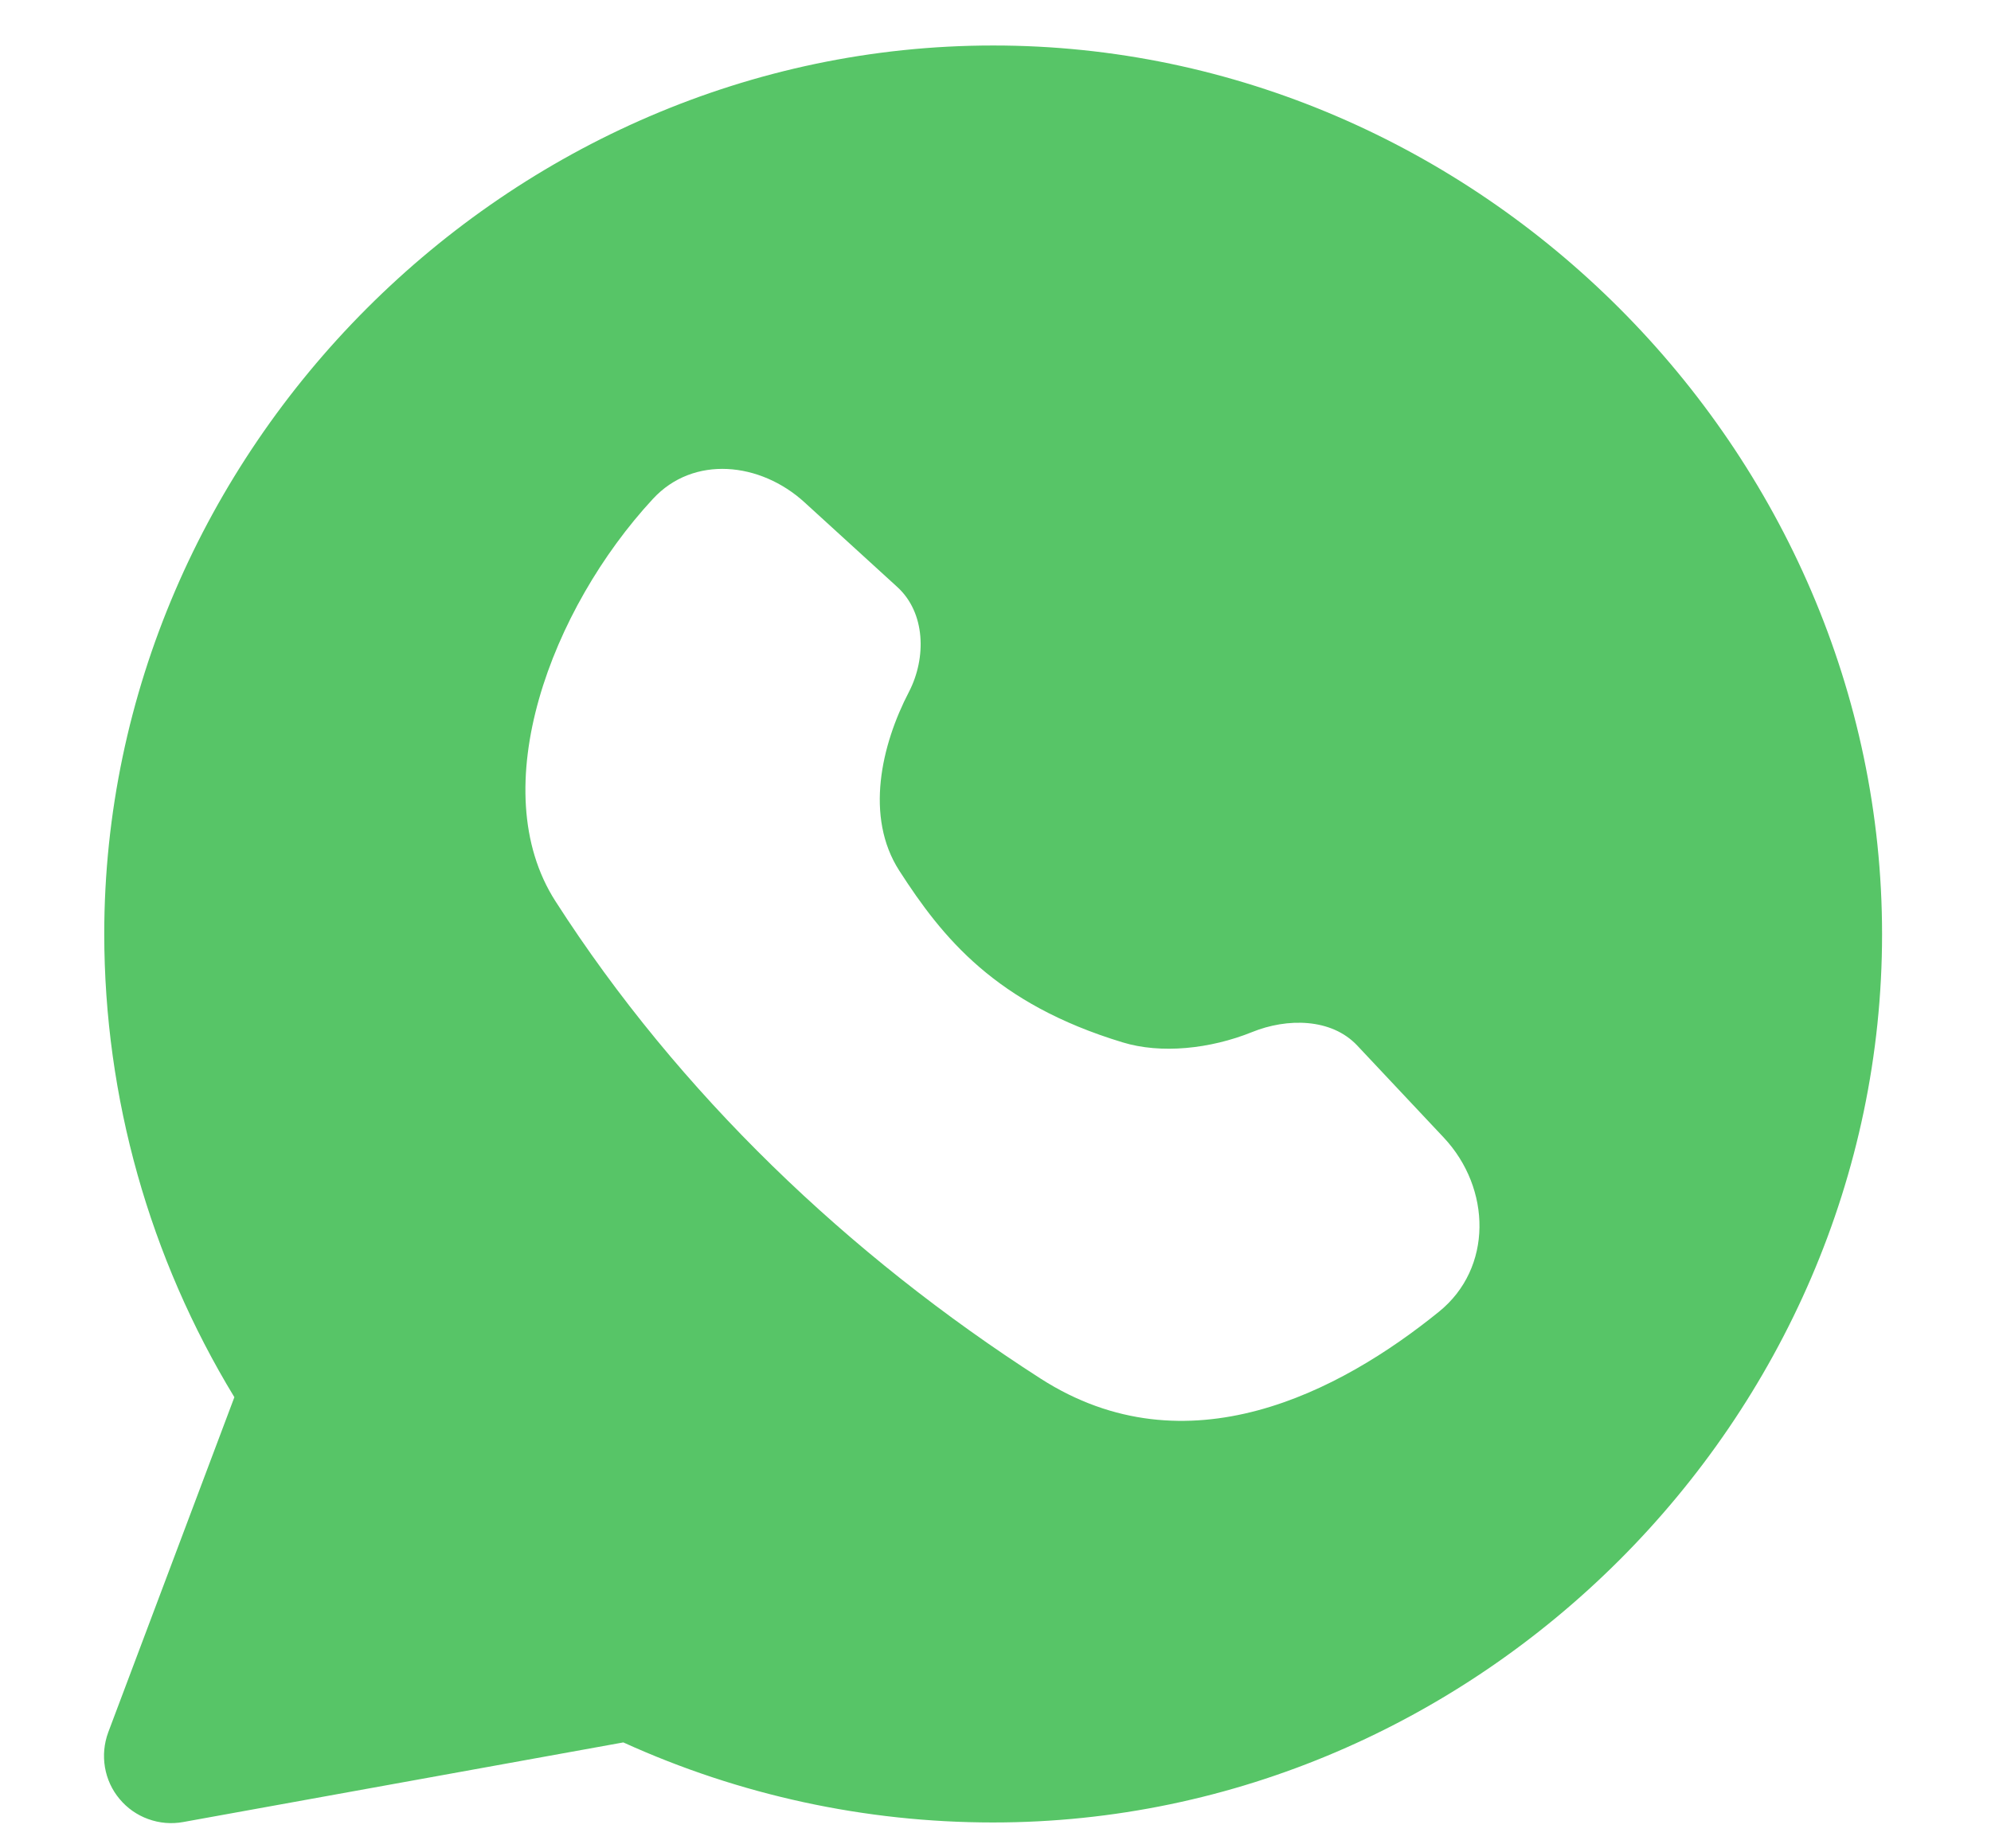
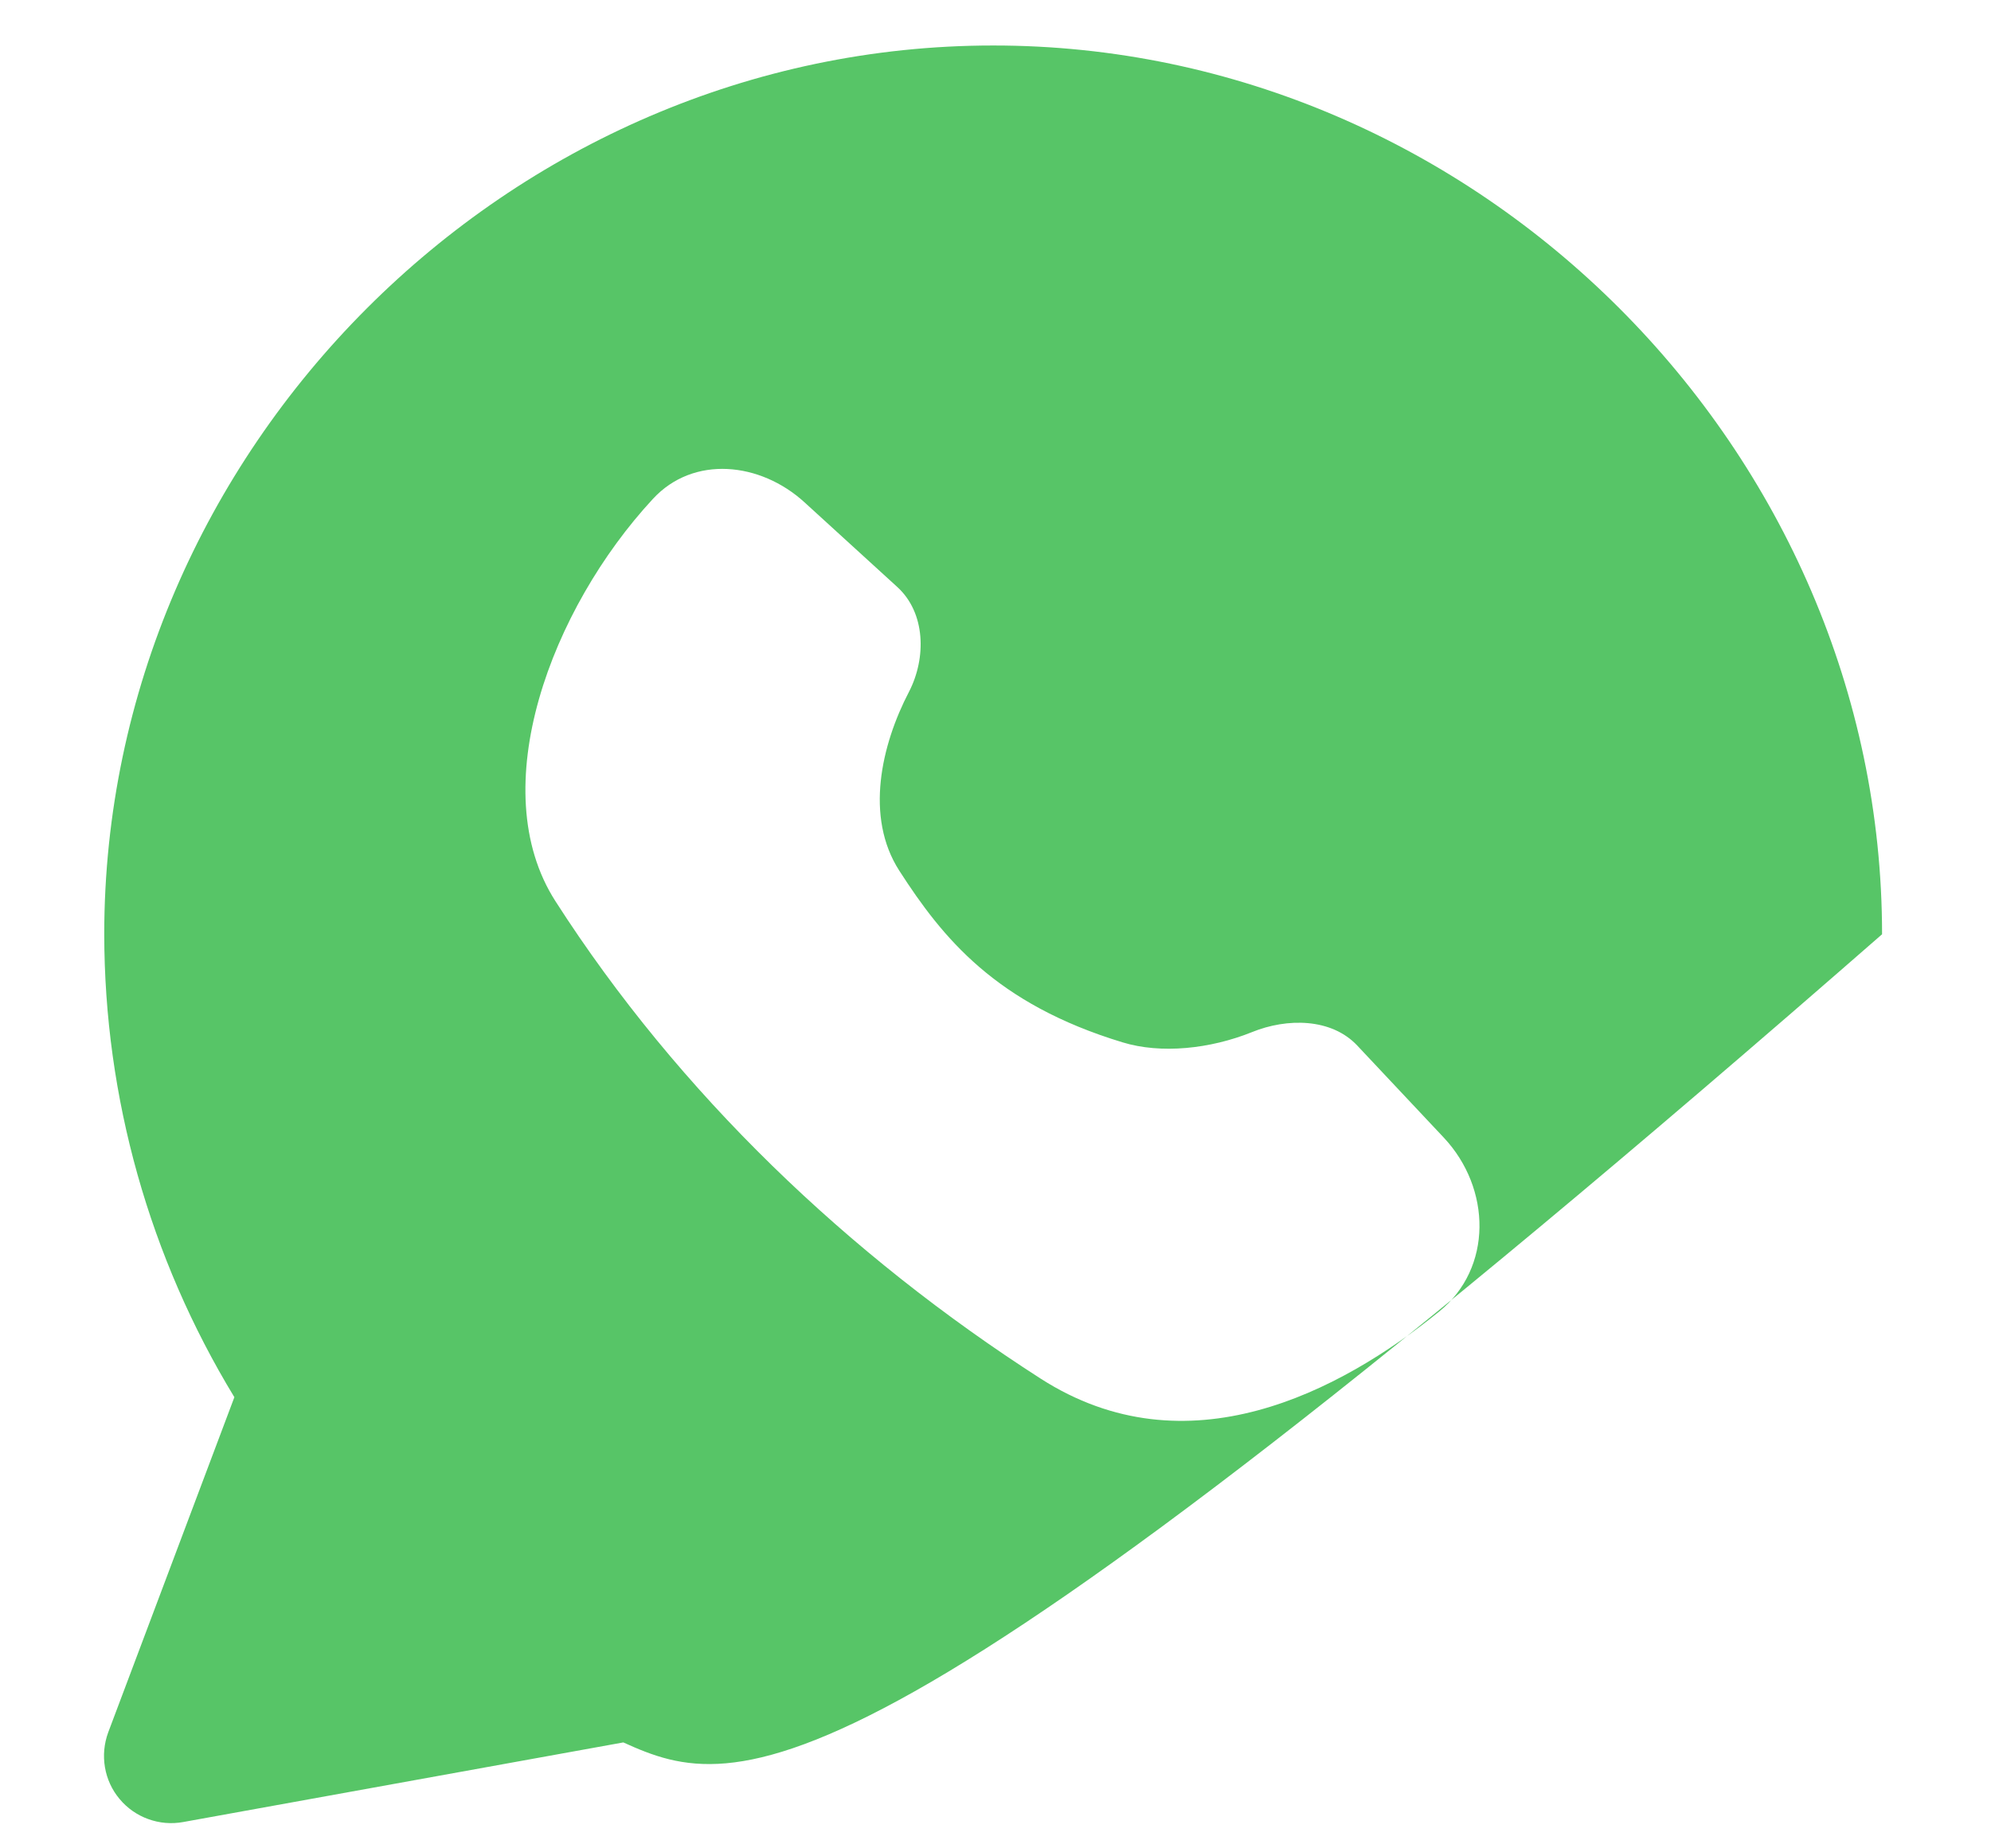
<svg xmlns="http://www.w3.org/2000/svg" width="14" height="13" viewBox="0 0 14 13" fill="none">
-   <path fill-rule="evenodd" clip-rule="evenodd" d="M6.981 0.32C10.391 0.317 13.234 3.166 13.234 6.571C13.234 9.979 10.391 12.82 6.981 12.818C6.084 12.818 5.199 12.626 4.383 12.255L1.288 12.815C1.206 12.83 1.121 12.823 1.042 12.794C0.964 12.766 0.894 12.717 0.841 12.653C0.787 12.589 0.752 12.512 0.738 12.43C0.724 12.347 0.732 12.263 0.761 12.184L1.648 9.827C1.051 8.845 0.734 7.719 0.733 6.57C0.734 3.165 3.574 0.321 6.981 0.32ZM10.118 9.226C9.423 9.789 8.346 10.357 7.317 9.696C5.967 8.829 4.773 7.69 3.906 6.339C3.398 5.548 3.876 4.281 4.591 3.509C4.876 3.2 5.346 3.249 5.657 3.533L6.31 4.129C6.508 4.31 6.515 4.626 6.392 4.865C6.196 5.241 6.081 5.746 6.323 6.123C6.627 6.595 7 7.06 7.893 7.331C8.163 7.414 8.509 7.378 8.804 7.259C9.05 7.159 9.362 7.16 9.544 7.354L10.152 8.001C10.487 8.358 10.498 8.919 10.118 9.226Z" fill="#57C567" />
+   <path fill-rule="evenodd" clip-rule="evenodd" d="M6.981 0.32C10.391 0.317 13.234 3.166 13.234 6.571C6.084 12.818 5.199 12.626 4.383 12.255L1.288 12.815C1.206 12.83 1.121 12.823 1.042 12.794C0.964 12.766 0.894 12.717 0.841 12.653C0.787 12.589 0.752 12.512 0.738 12.43C0.724 12.347 0.732 12.263 0.761 12.184L1.648 9.827C1.051 8.845 0.734 7.719 0.733 6.57C0.734 3.165 3.574 0.321 6.981 0.32ZM10.118 9.226C9.423 9.789 8.346 10.357 7.317 9.696C5.967 8.829 4.773 7.69 3.906 6.339C3.398 5.548 3.876 4.281 4.591 3.509C4.876 3.2 5.346 3.249 5.657 3.533L6.31 4.129C6.508 4.31 6.515 4.626 6.392 4.865C6.196 5.241 6.081 5.746 6.323 6.123C6.627 6.595 7 7.06 7.893 7.331C8.163 7.414 8.509 7.378 8.804 7.259C9.05 7.159 9.362 7.16 9.544 7.354L10.152 8.001C10.487 8.358 10.498 8.919 10.118 9.226Z" fill="#57C567" />
</svg>